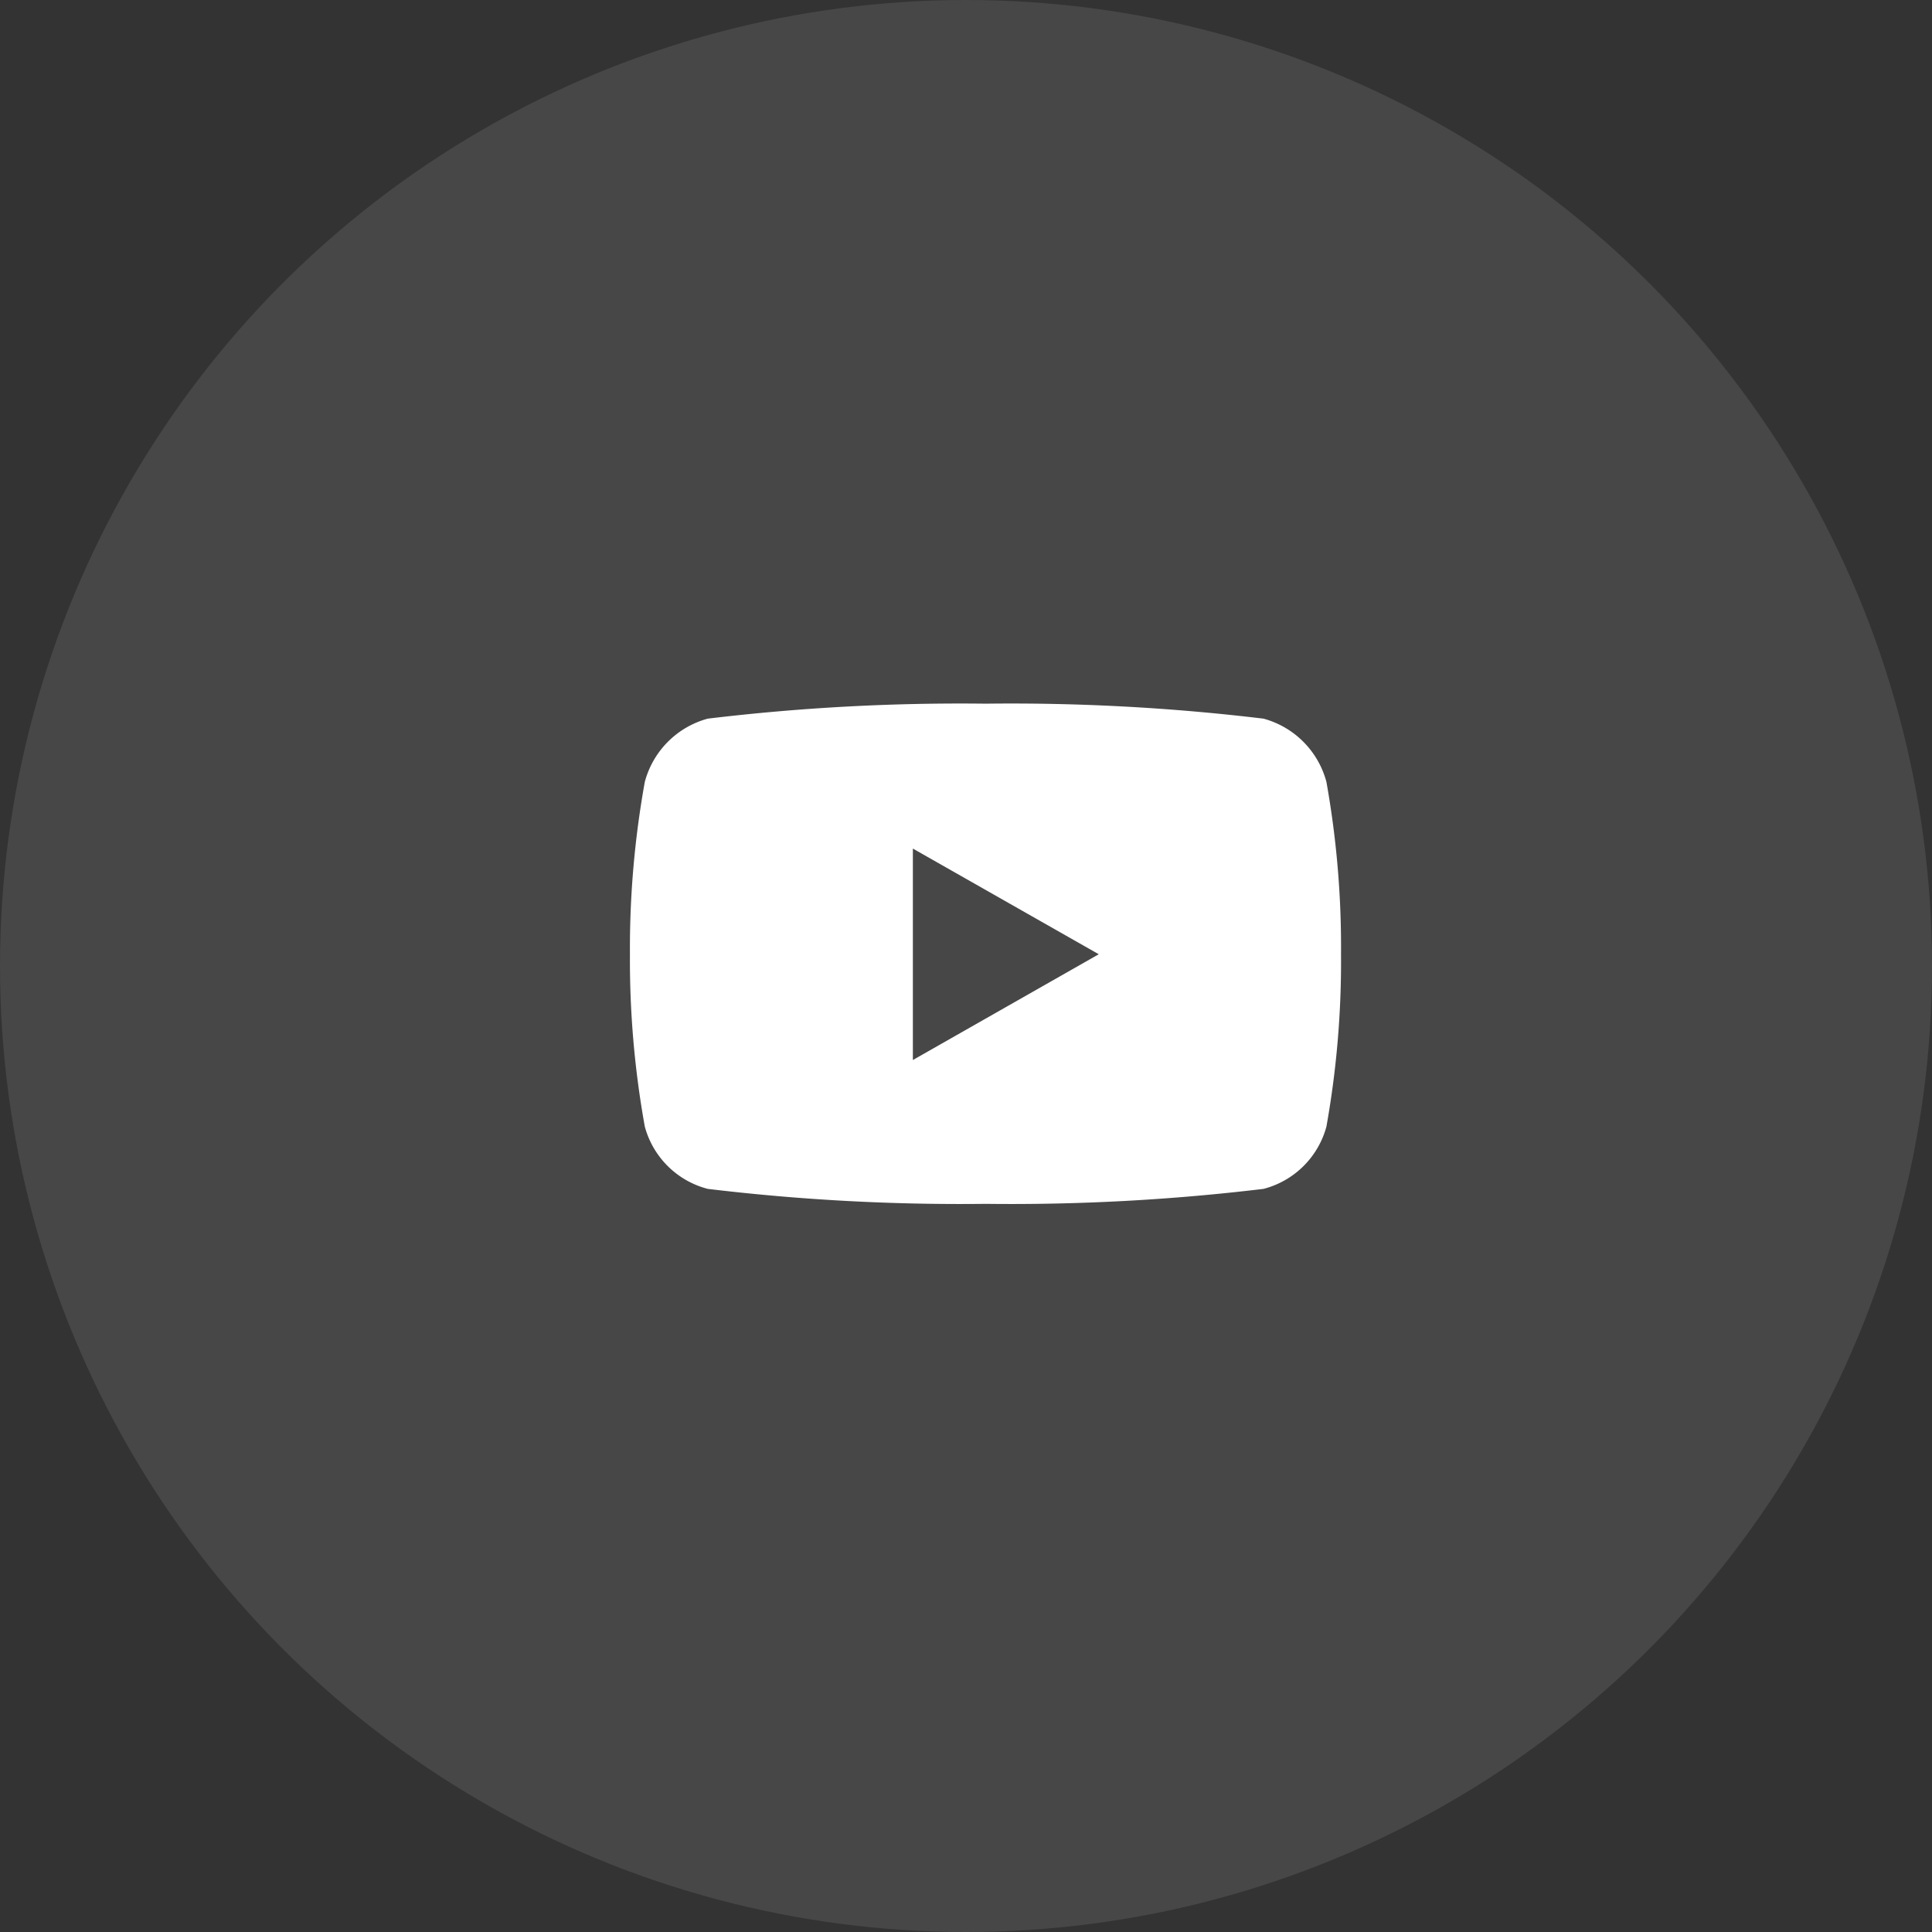
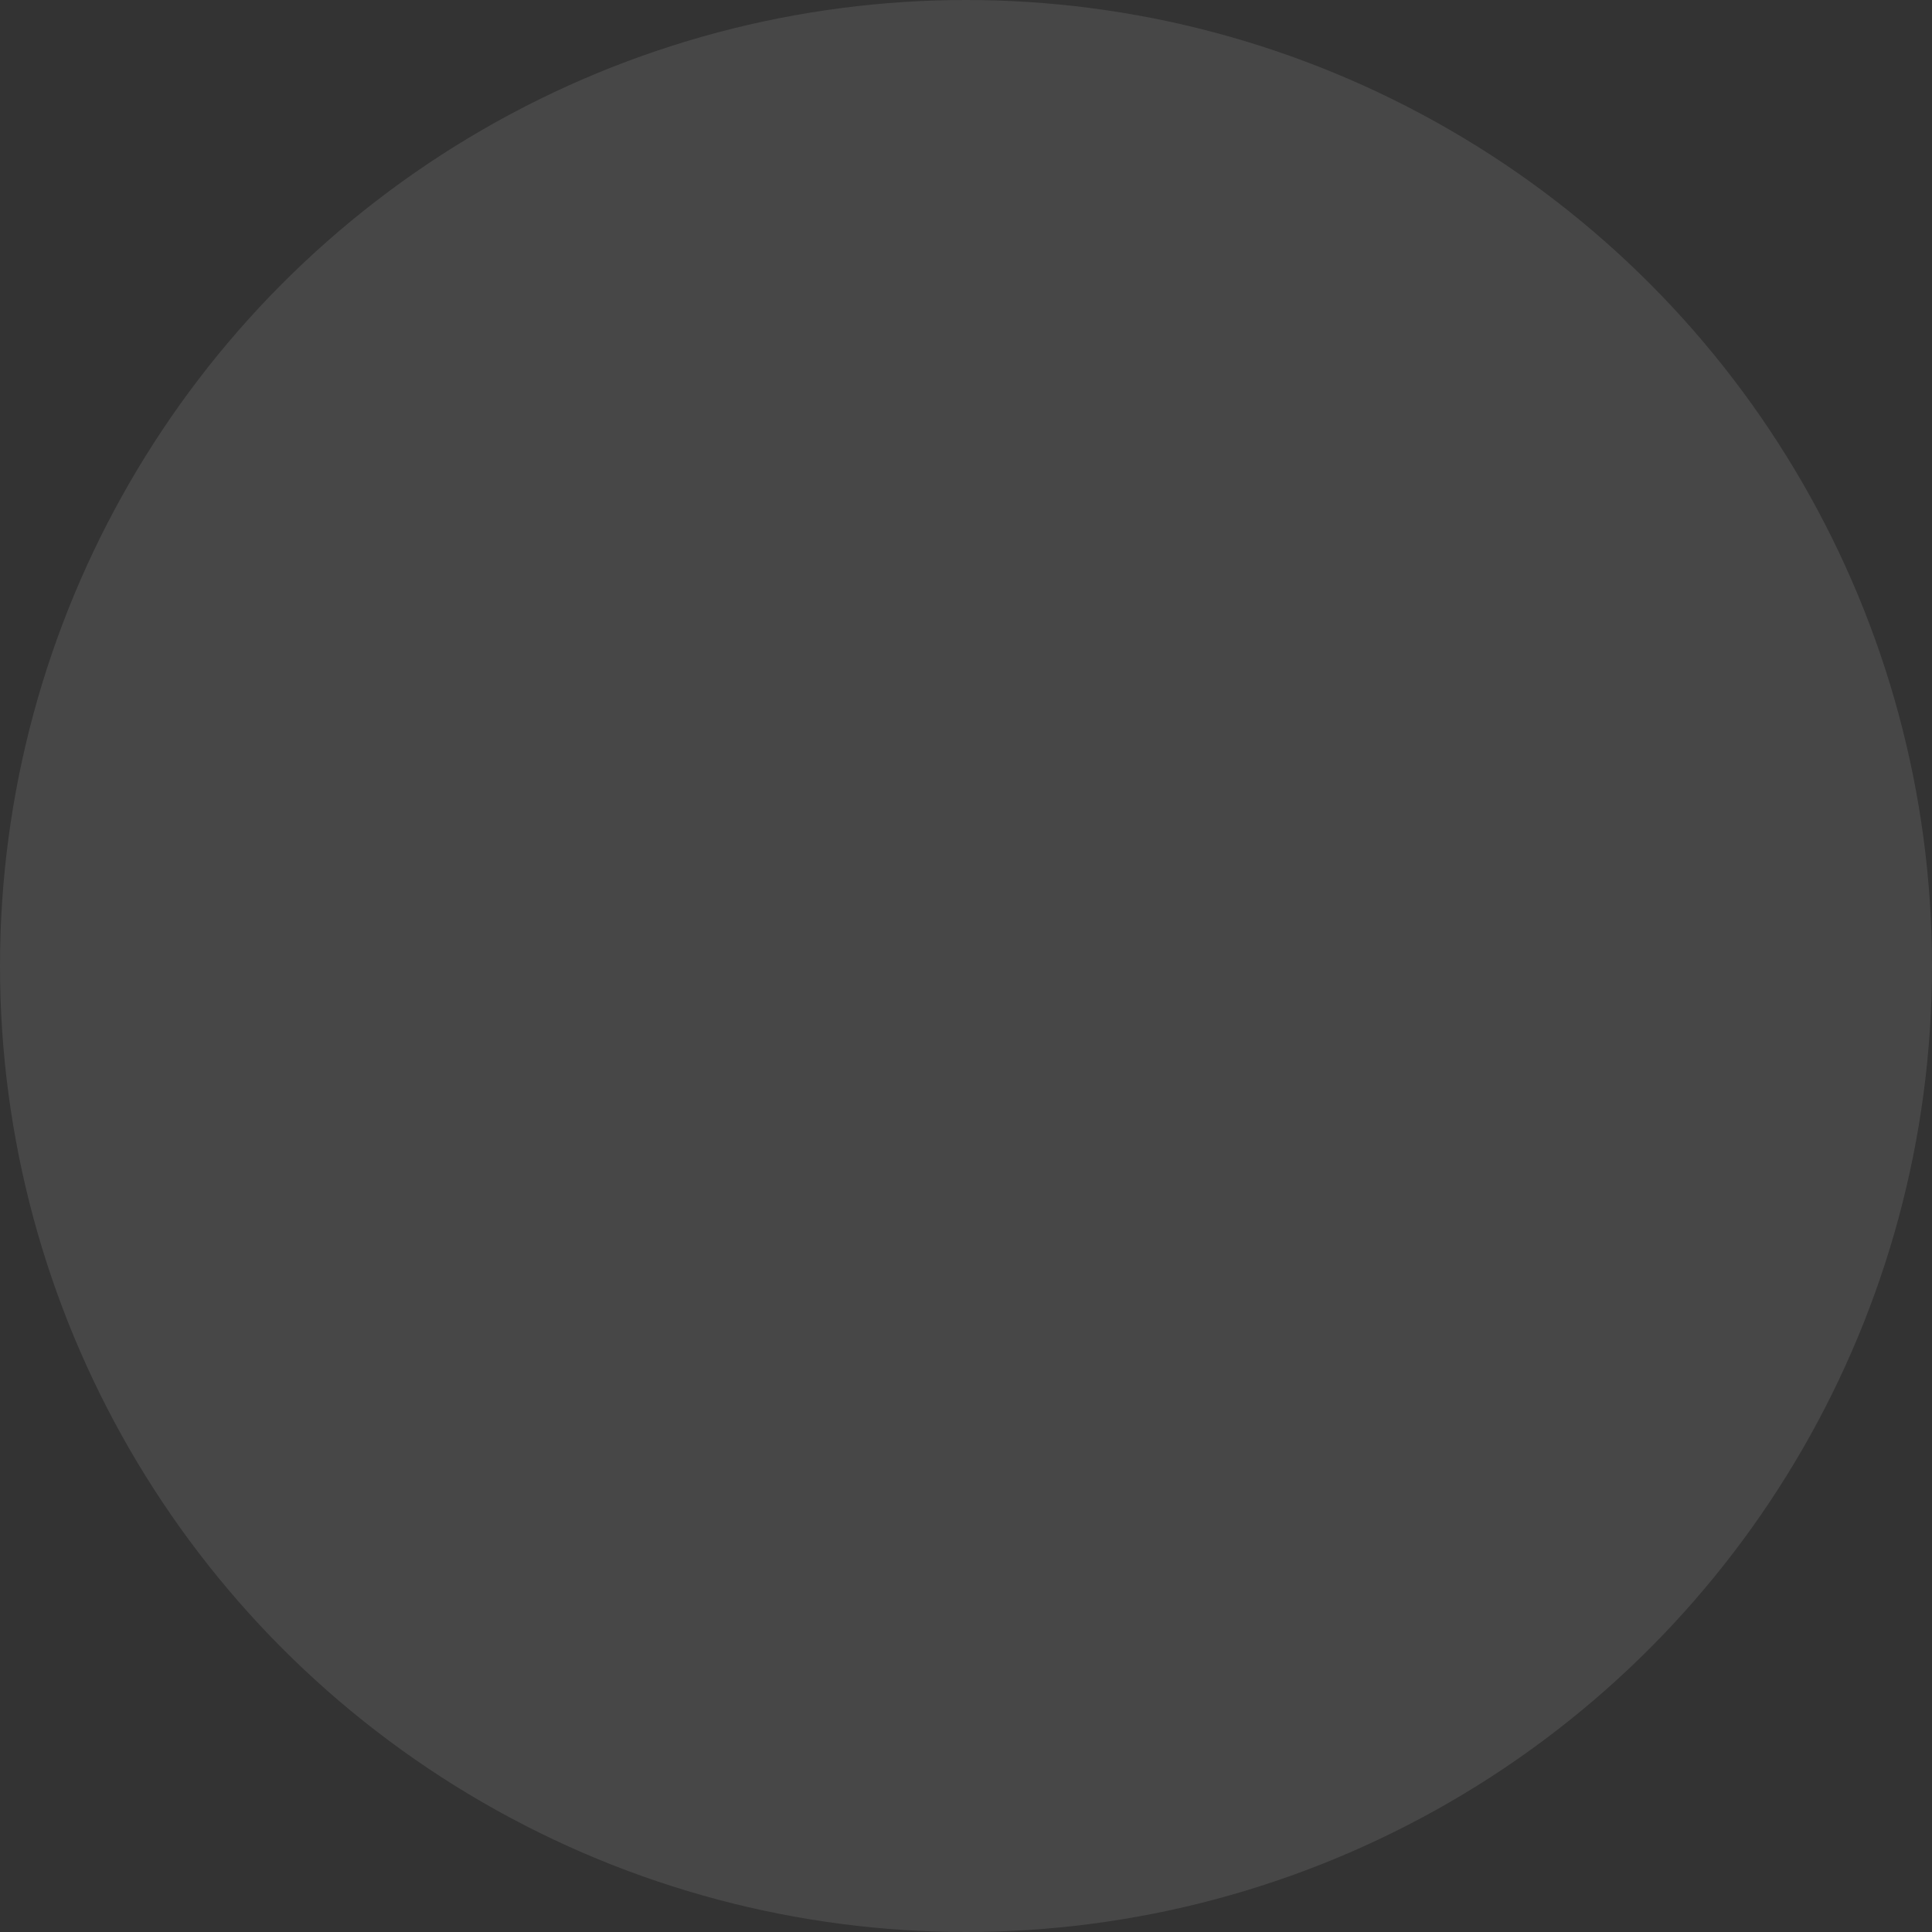
<svg xmlns="http://www.w3.org/2000/svg" width="36" height="36" viewBox="0 0 36 36">
  <rect x="0" y="0" width="36" height="36" fill="#333333" stroke="none" />
  <g id="yt_svg" transform="translate(0.46)">
    <circle id="Ellipse_15" data-name="Ellipse 15" cx="18" cy="18" r="18" transform="translate(-0.46)" fill="#fff" opacity="0.1" />
-     <path id="Icon_awesome-youtube" data-name="Icon awesome-youtube" d="M14.028,5.958a1.665,1.665,0,0,0-1.172-1.179A39.358,39.358,0,0,0,7.677,4.5,39.358,39.358,0,0,0,2.5,4.779,1.665,1.665,0,0,0,1.327,5.958,17.471,17.471,0,0,0,1.05,9.169a17.471,17.471,0,0,0,.277,3.211A1.641,1.641,0,0,0,2.5,13.541a39.358,39.358,0,0,0,5.178.279,39.358,39.358,0,0,0,5.178-.279,1.641,1.641,0,0,0,1.172-1.161A17.471,17.471,0,0,0,14.3,9.169,17.471,17.471,0,0,0,14.028,5.958ZM6.322,11.14V7.2L9.786,9.169,6.322,11.14Z" transform="translate(10.228 8.612)" fill="#fff" />
  </g>
</svg>